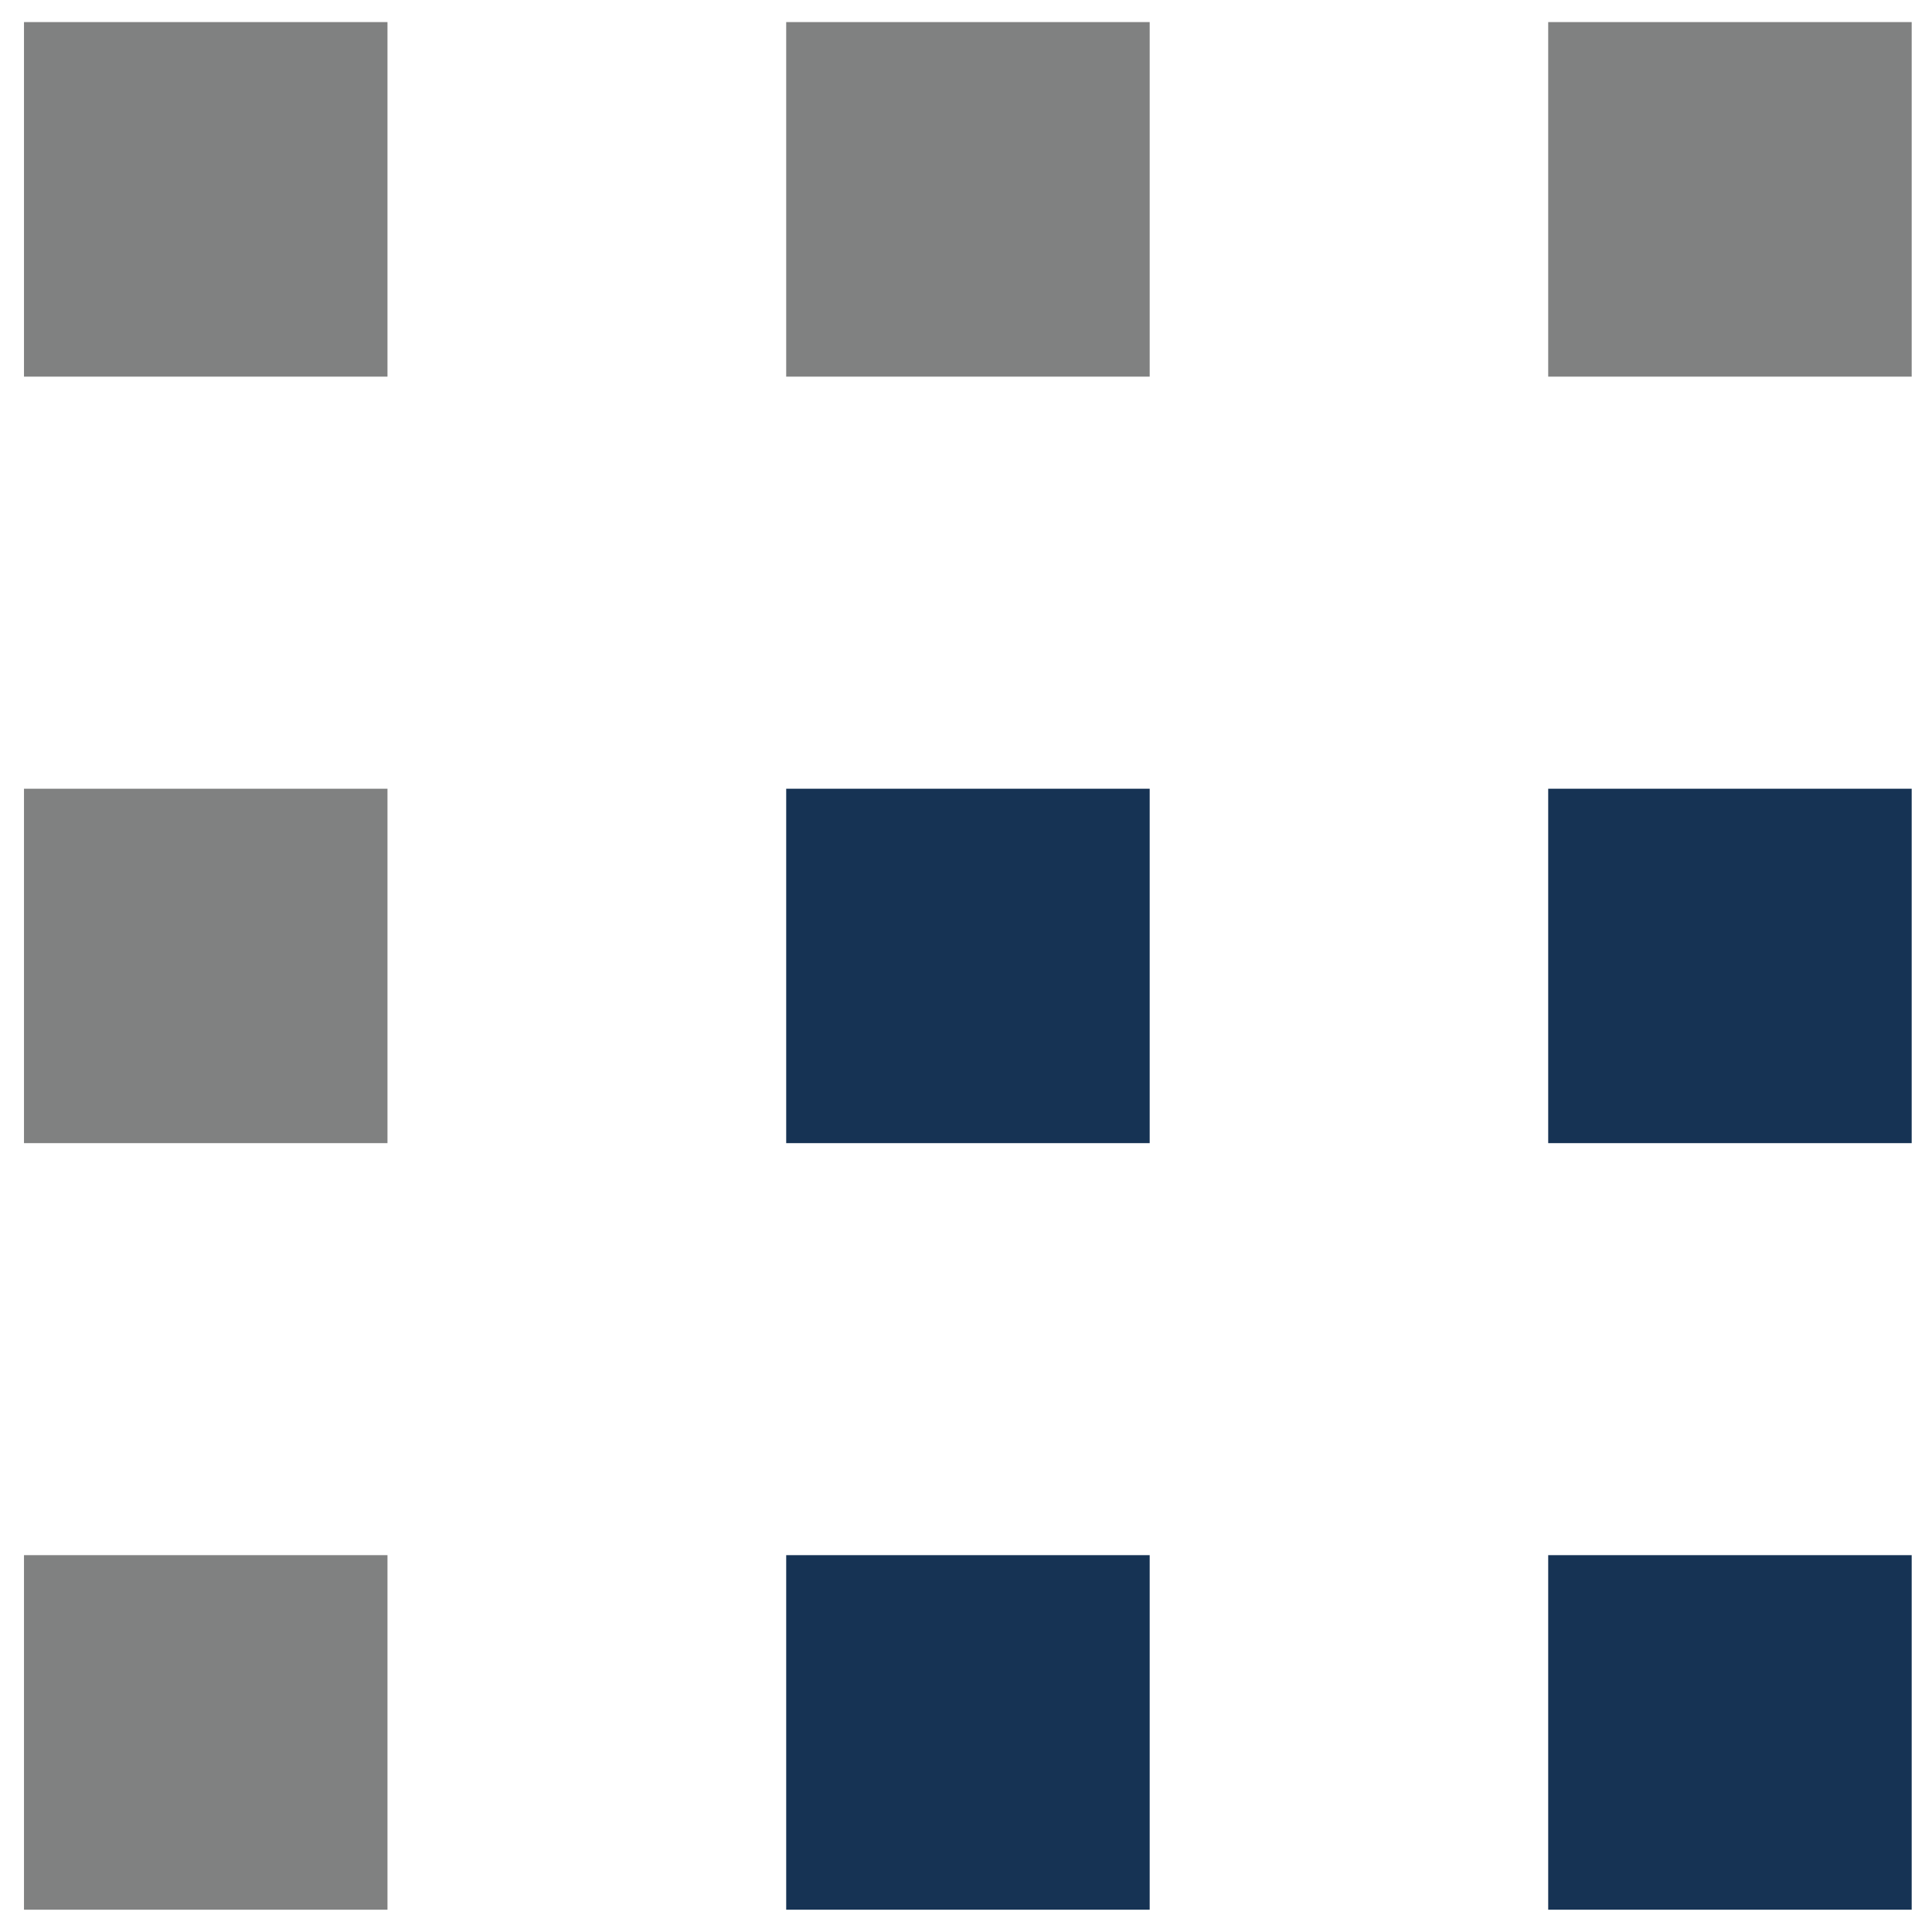
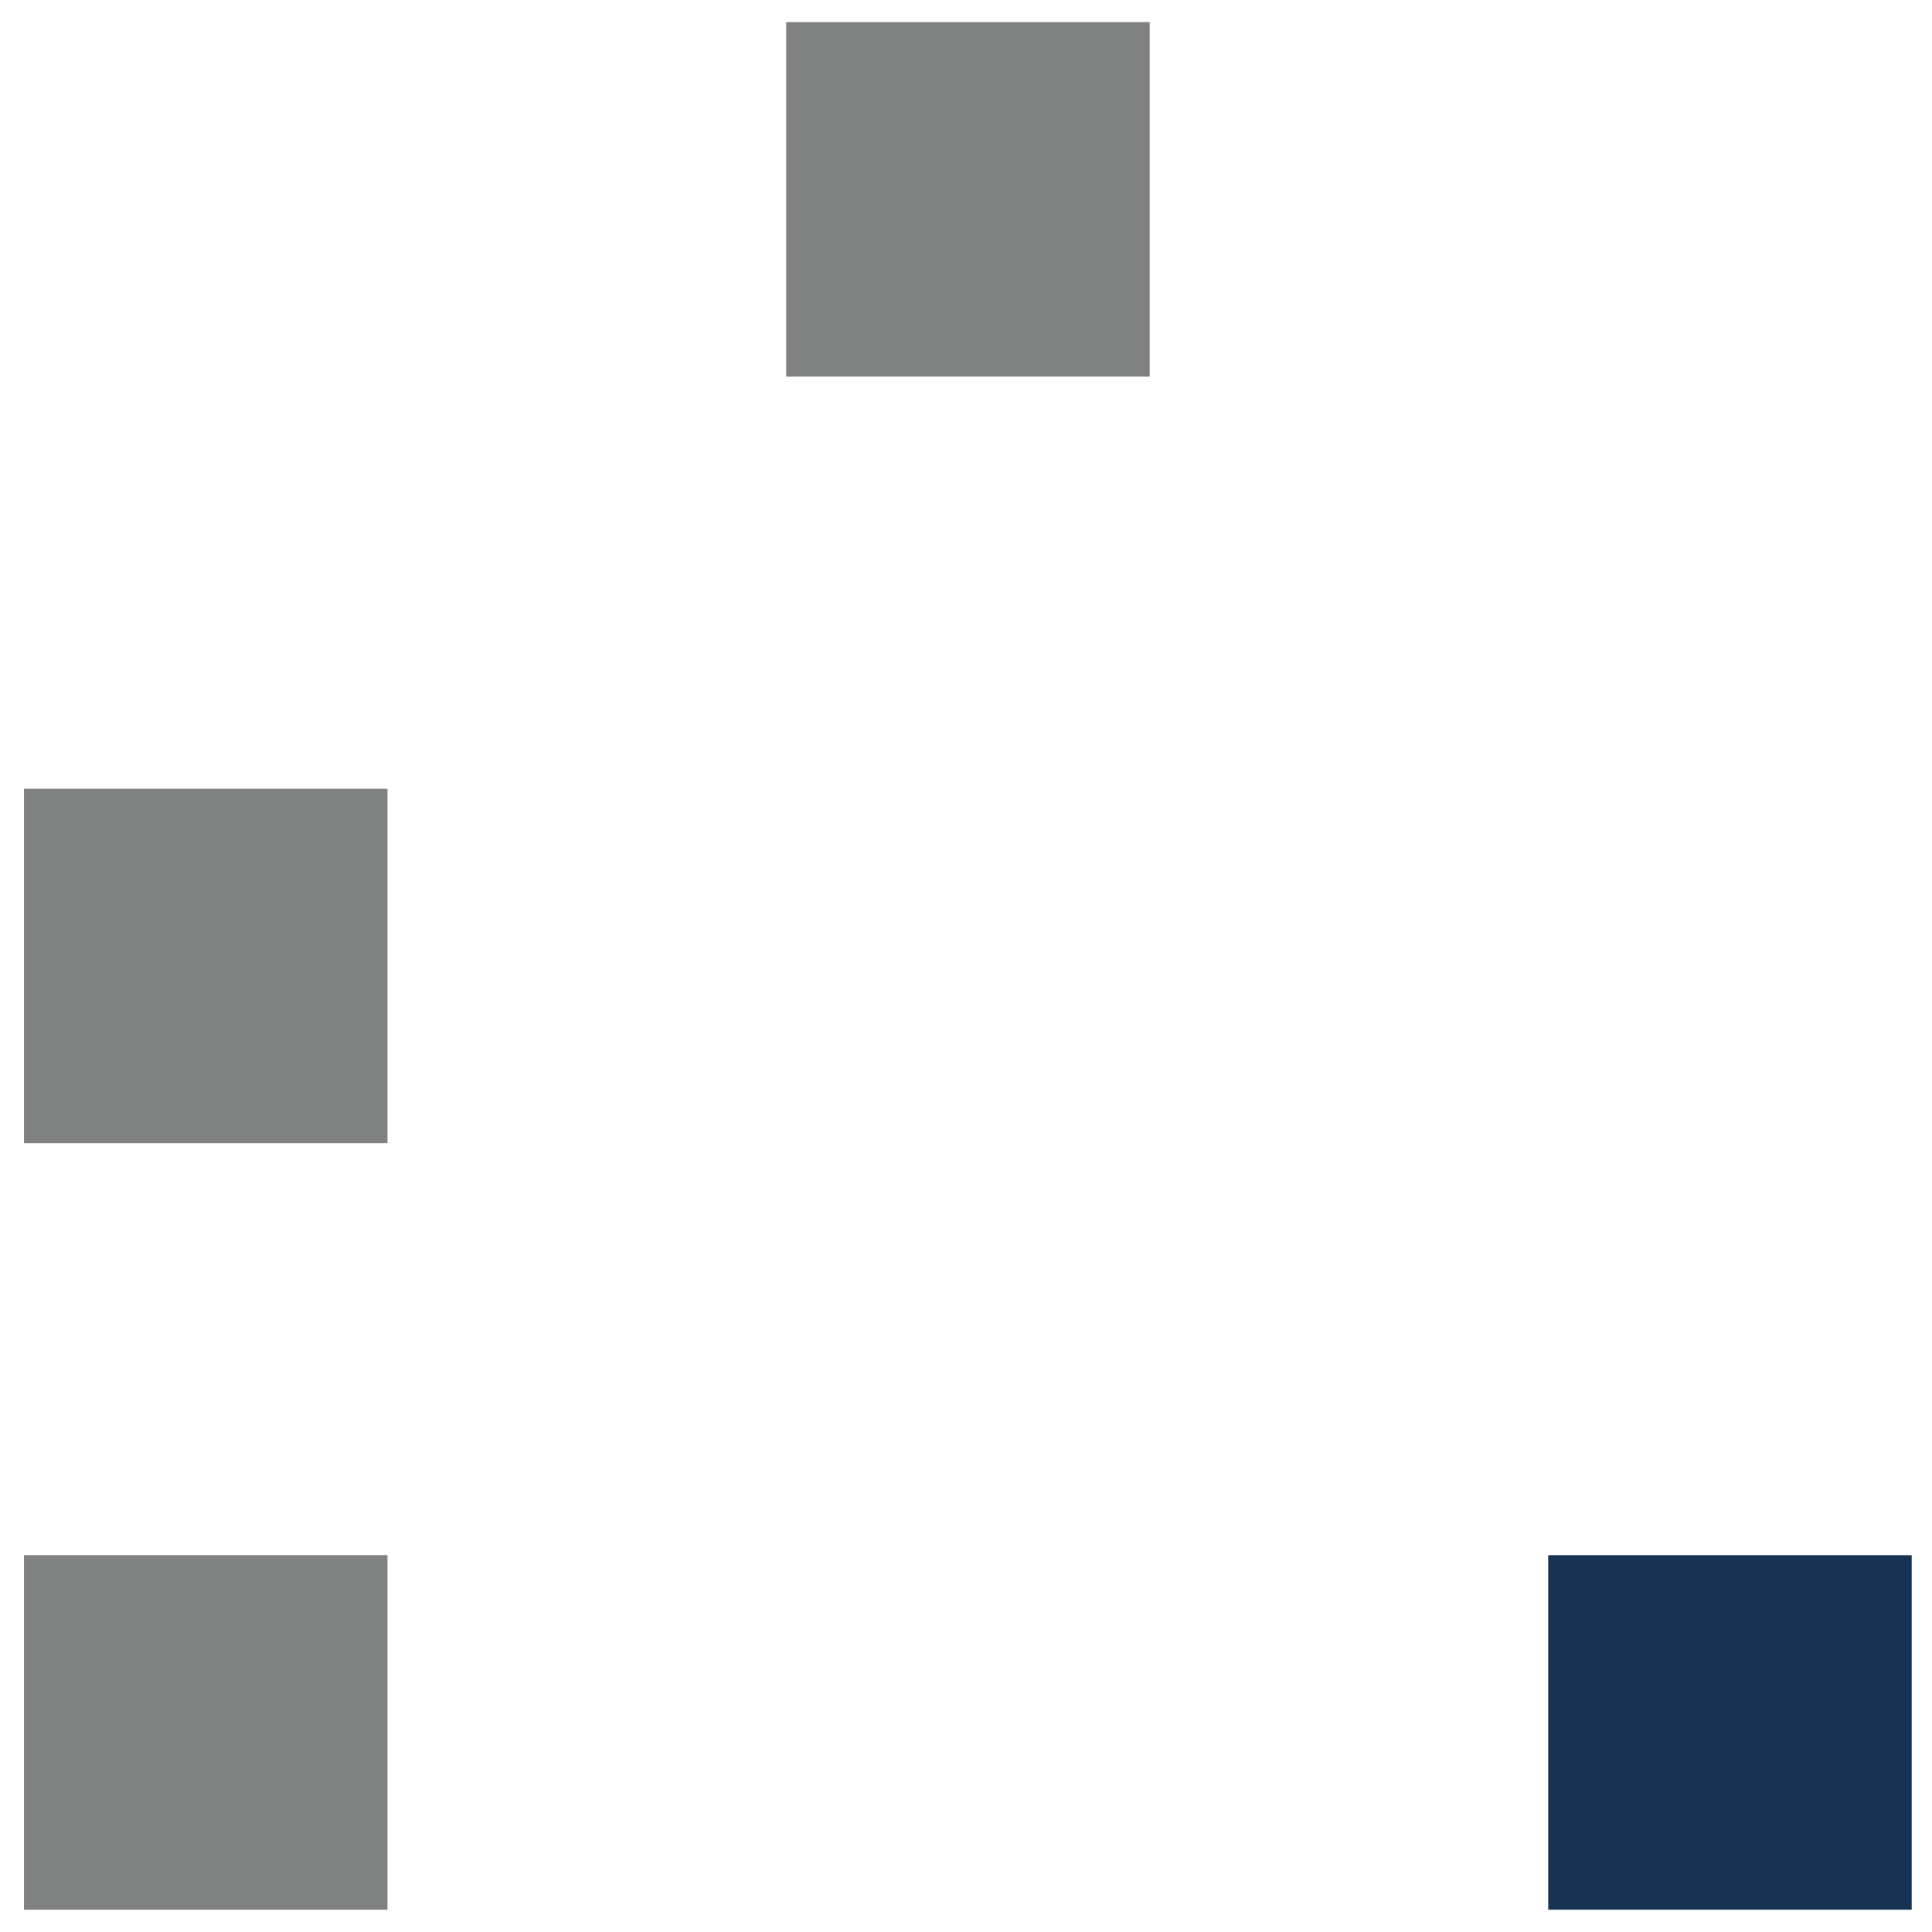
<svg xmlns="http://www.w3.org/2000/svg" viewBox="0 0 283.46 283.46">
  <defs>
    <style>      .cls-1 {        fill: #808181;      }      .cls-2 {        fill: #163354;      }    </style>
  </defs>
  <g>
    <g id="Ebene_1">
      <g>
-         <rect class="cls-1" x="3.52" y="3.24" width="53.33" height="52.02" />
        <rect class="cls-1" x="115.35" y="3.24" width="53.33" height="52.02" />
-         <rect class="cls-1" x="227.15" y="3.24" width="53.33" height="52.02" />
        <rect class="cls-1" x="3.52" y="115.72" width="53.33" height="52" />
-         <rect class="cls-2" x="115.35" y="115.72" width="53.33" height="52" />
-         <rect class="cls-2" x="227.15" y="115.72" width="53.33" height="52" />
        <rect class="cls-1" x="3.52" y="228.17" width="53.33" height="52.02" />
-         <rect class="cls-2" x="115.35" y="228.17" width="53.33" height="52.02" />
        <rect class="cls-2" x="227.15" y="228.17" width="53.33" height="52.02" />
      </g>
    </g>
  </g>
</svg>